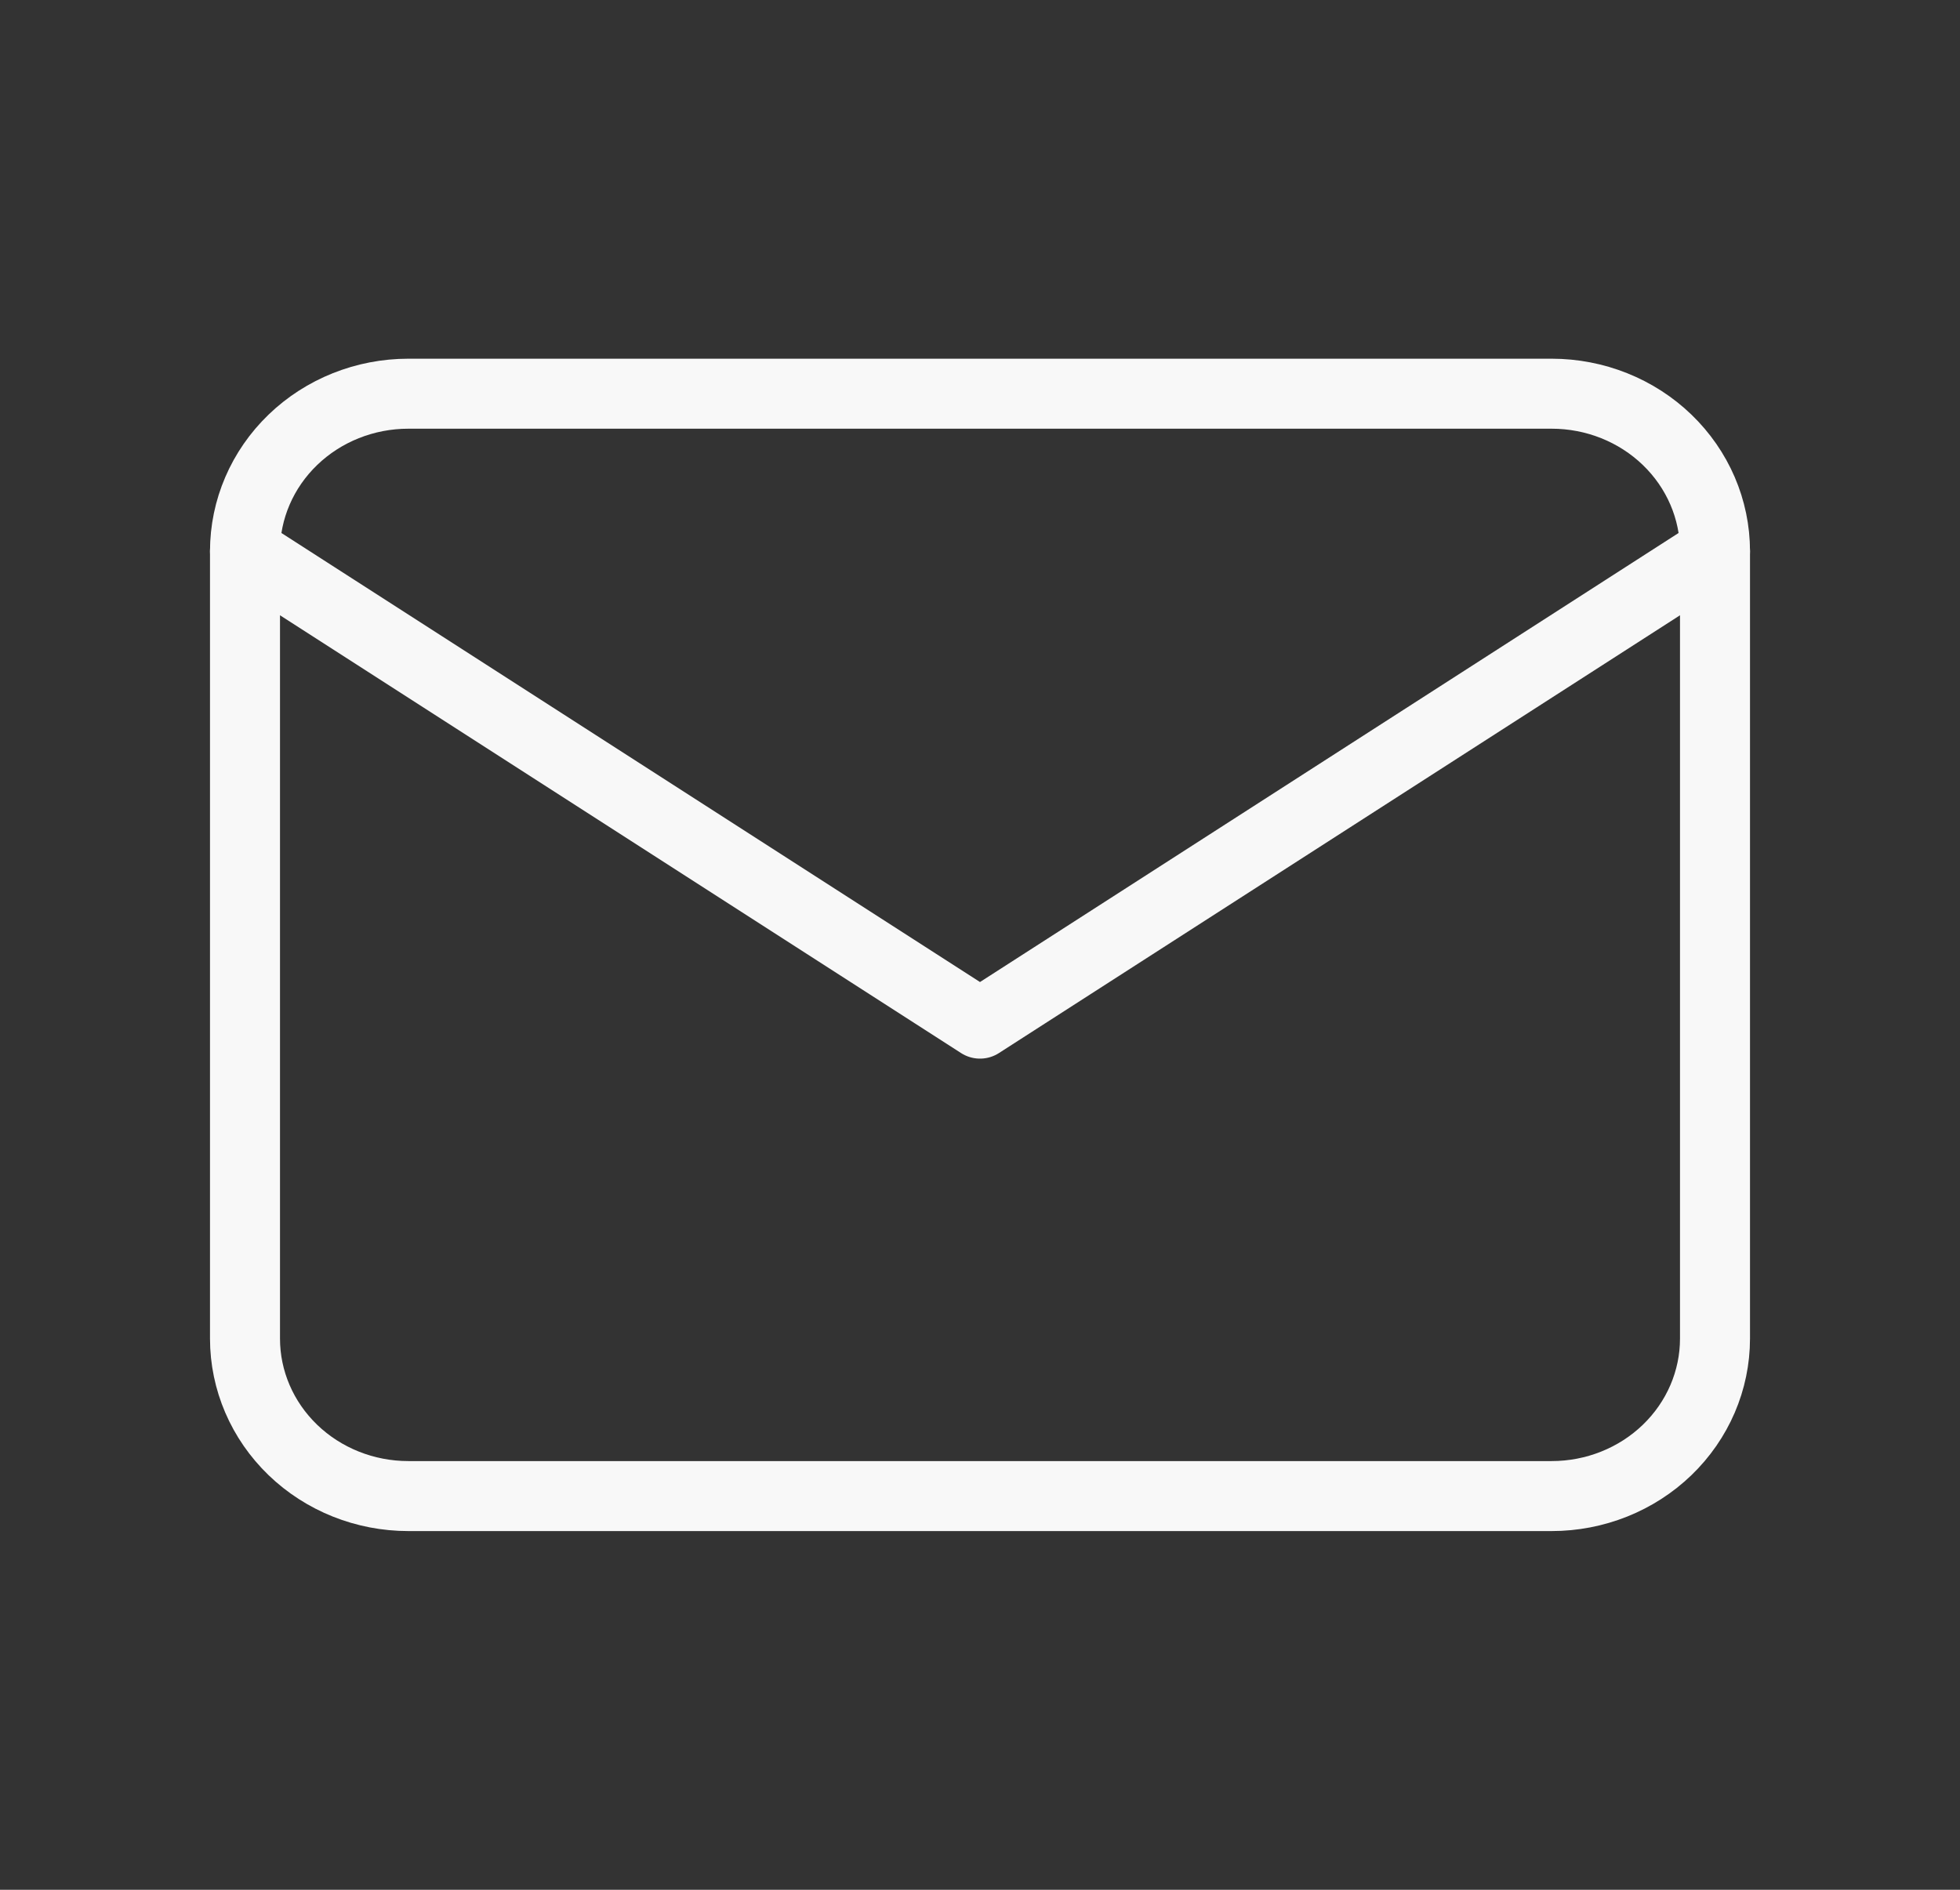
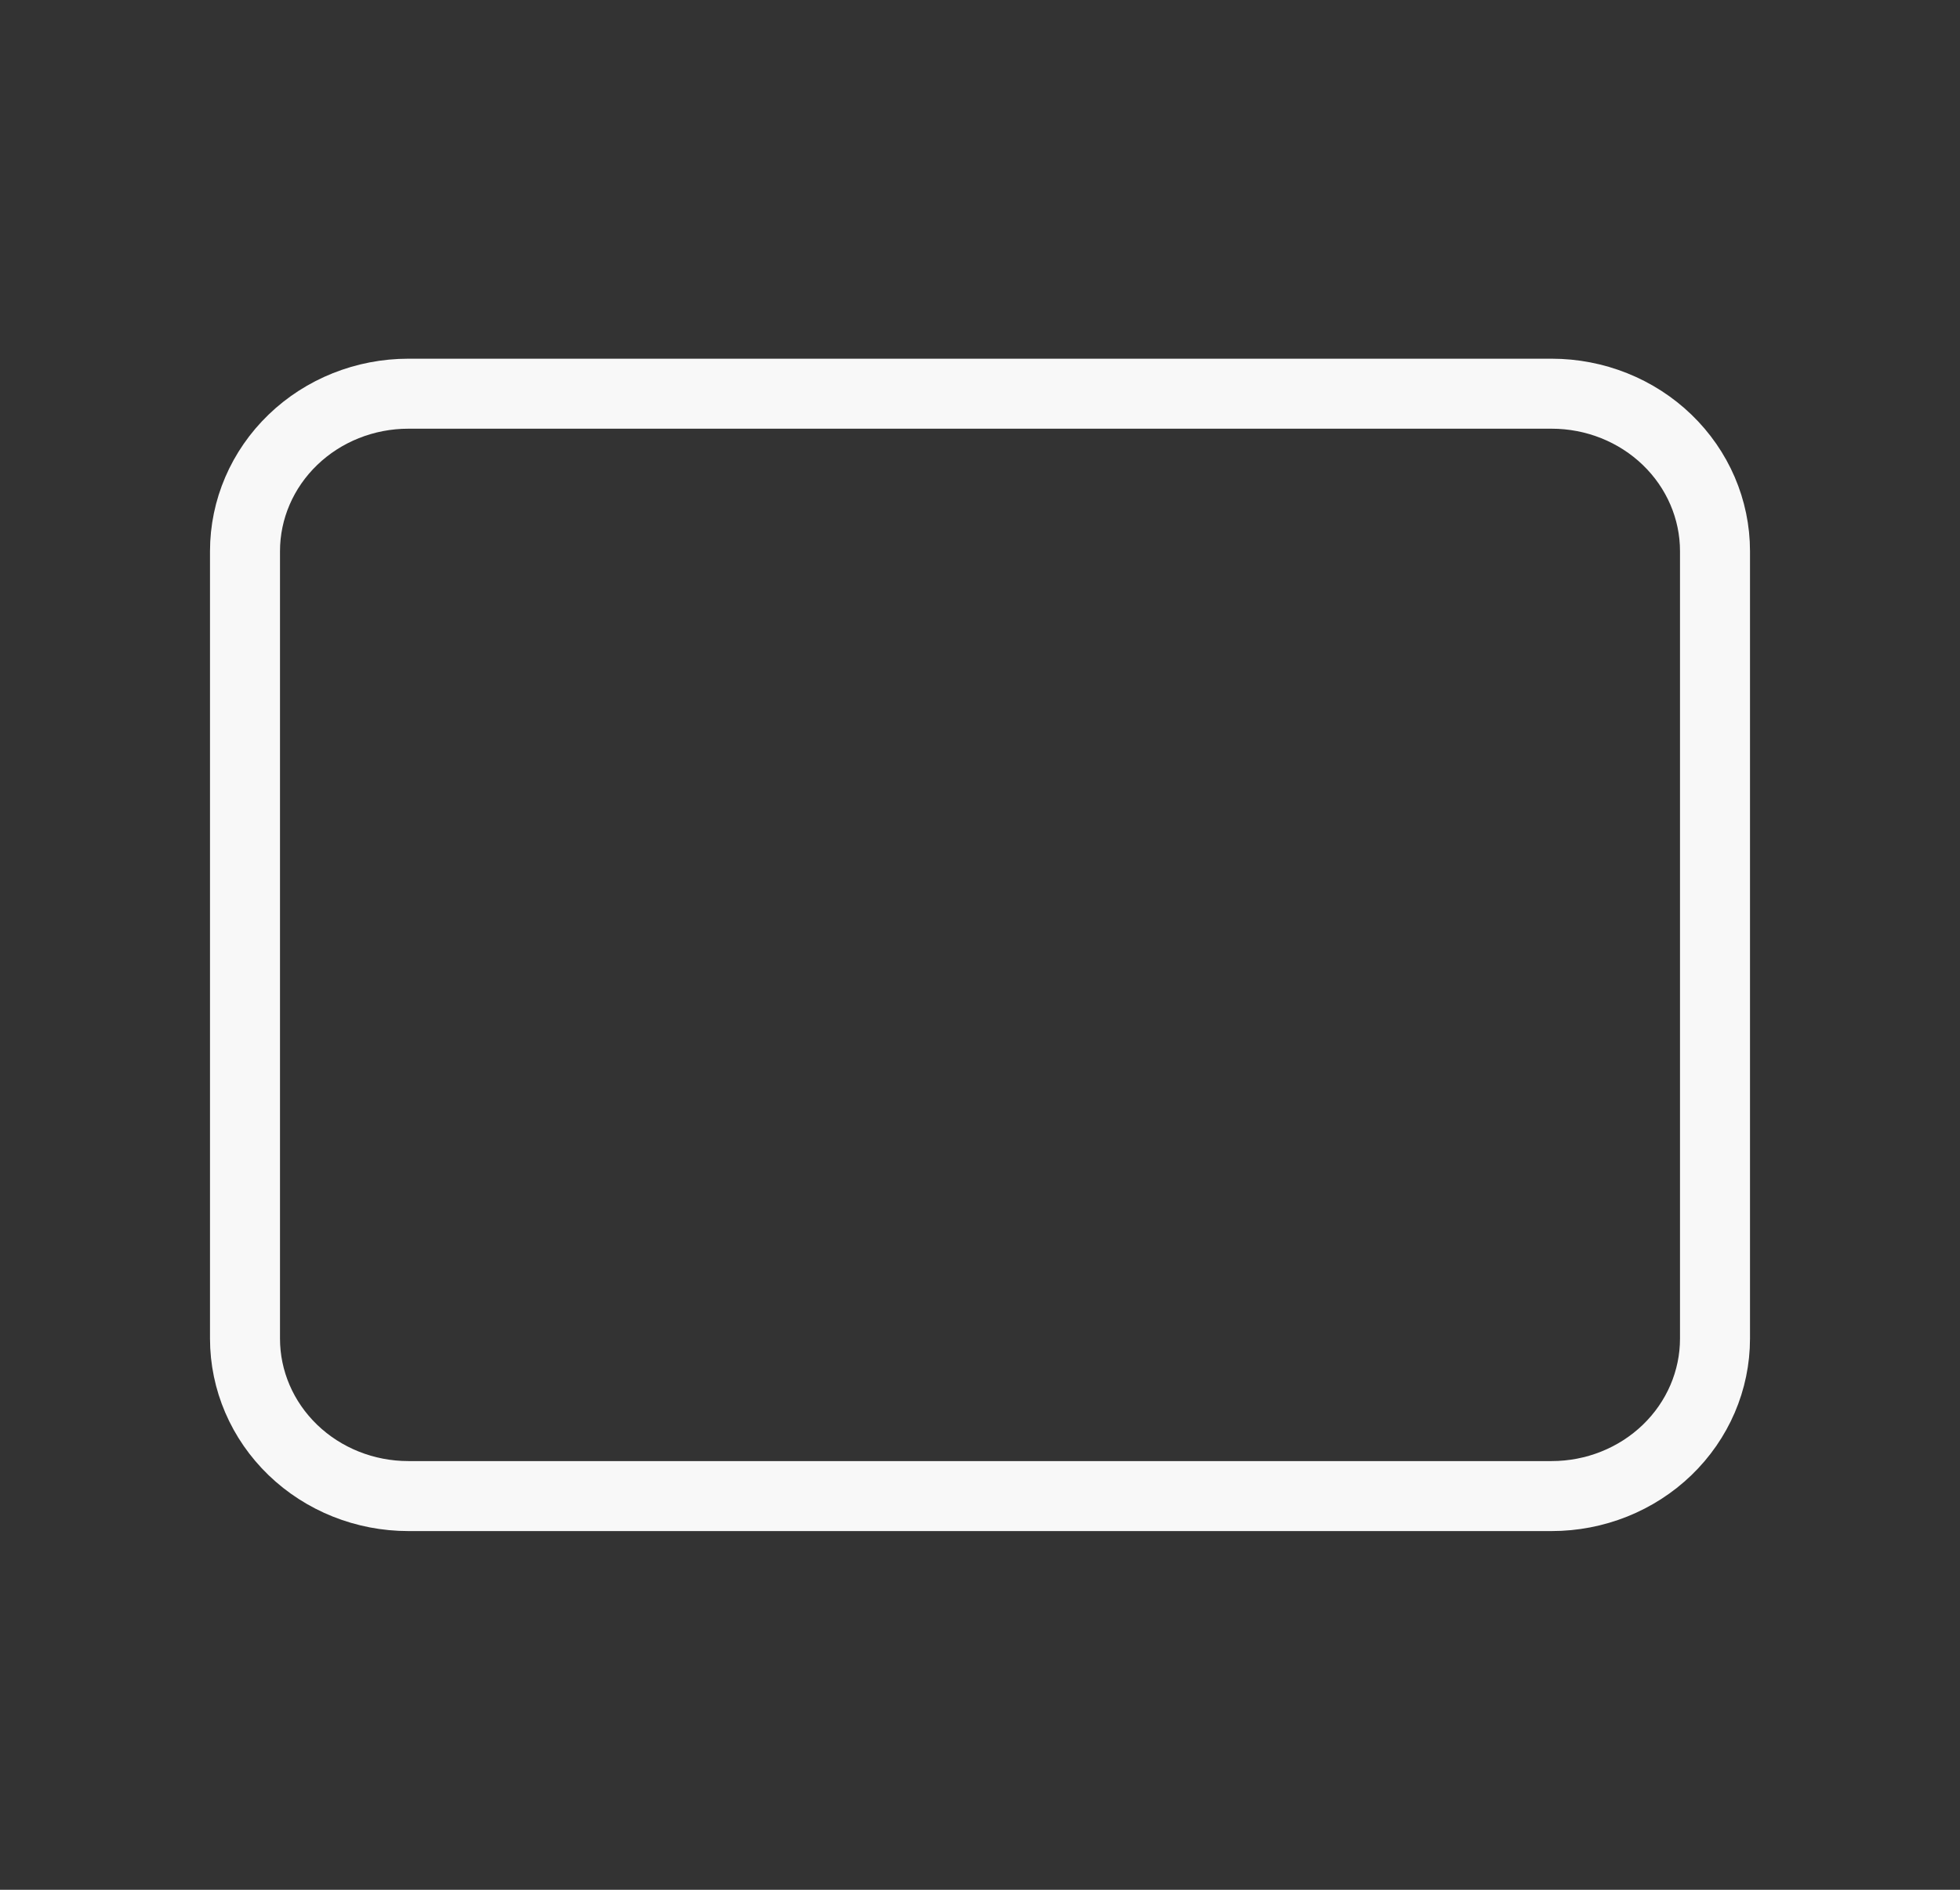
<svg xmlns="http://www.w3.org/2000/svg" width="56" height="54" viewBox="0 0 56 54" fill="none">
  <rect x="0" y="0" width="56" height="54" fill="#333333" stroke="none" />
  <g id="tabler:mail">
    <g id="Group">
      <path id="Vector" d="M7 15.75C7 14.556 7.492 13.412 8.367 12.568C9.242 11.724 10.429 11.25 11.667 11.25H44.333C45.571 11.25 46.758 11.724 47.633 12.568C48.508 13.412 49 14.556 49 15.75V38.25C49 39.444 48.508 40.588 47.633 41.432C46.758 42.276 45.571 42.75 44.333 42.75H11.667C10.429 42.75 9.242 42.276 8.367 41.432C7.492 40.588 7 39.444 7 38.25V15.75Z" stroke="#F8F8F8" stroke-width="2" stroke-linecap="round" stroke-linejoin="round" />
-       <path id="Vector_2" d="M7 15.75L28 29.25L49 15.75" stroke="#F8F8F8" stroke-width="2" stroke-linecap="round" stroke-linejoin="round" />
    </g>
  </g>
</svg>